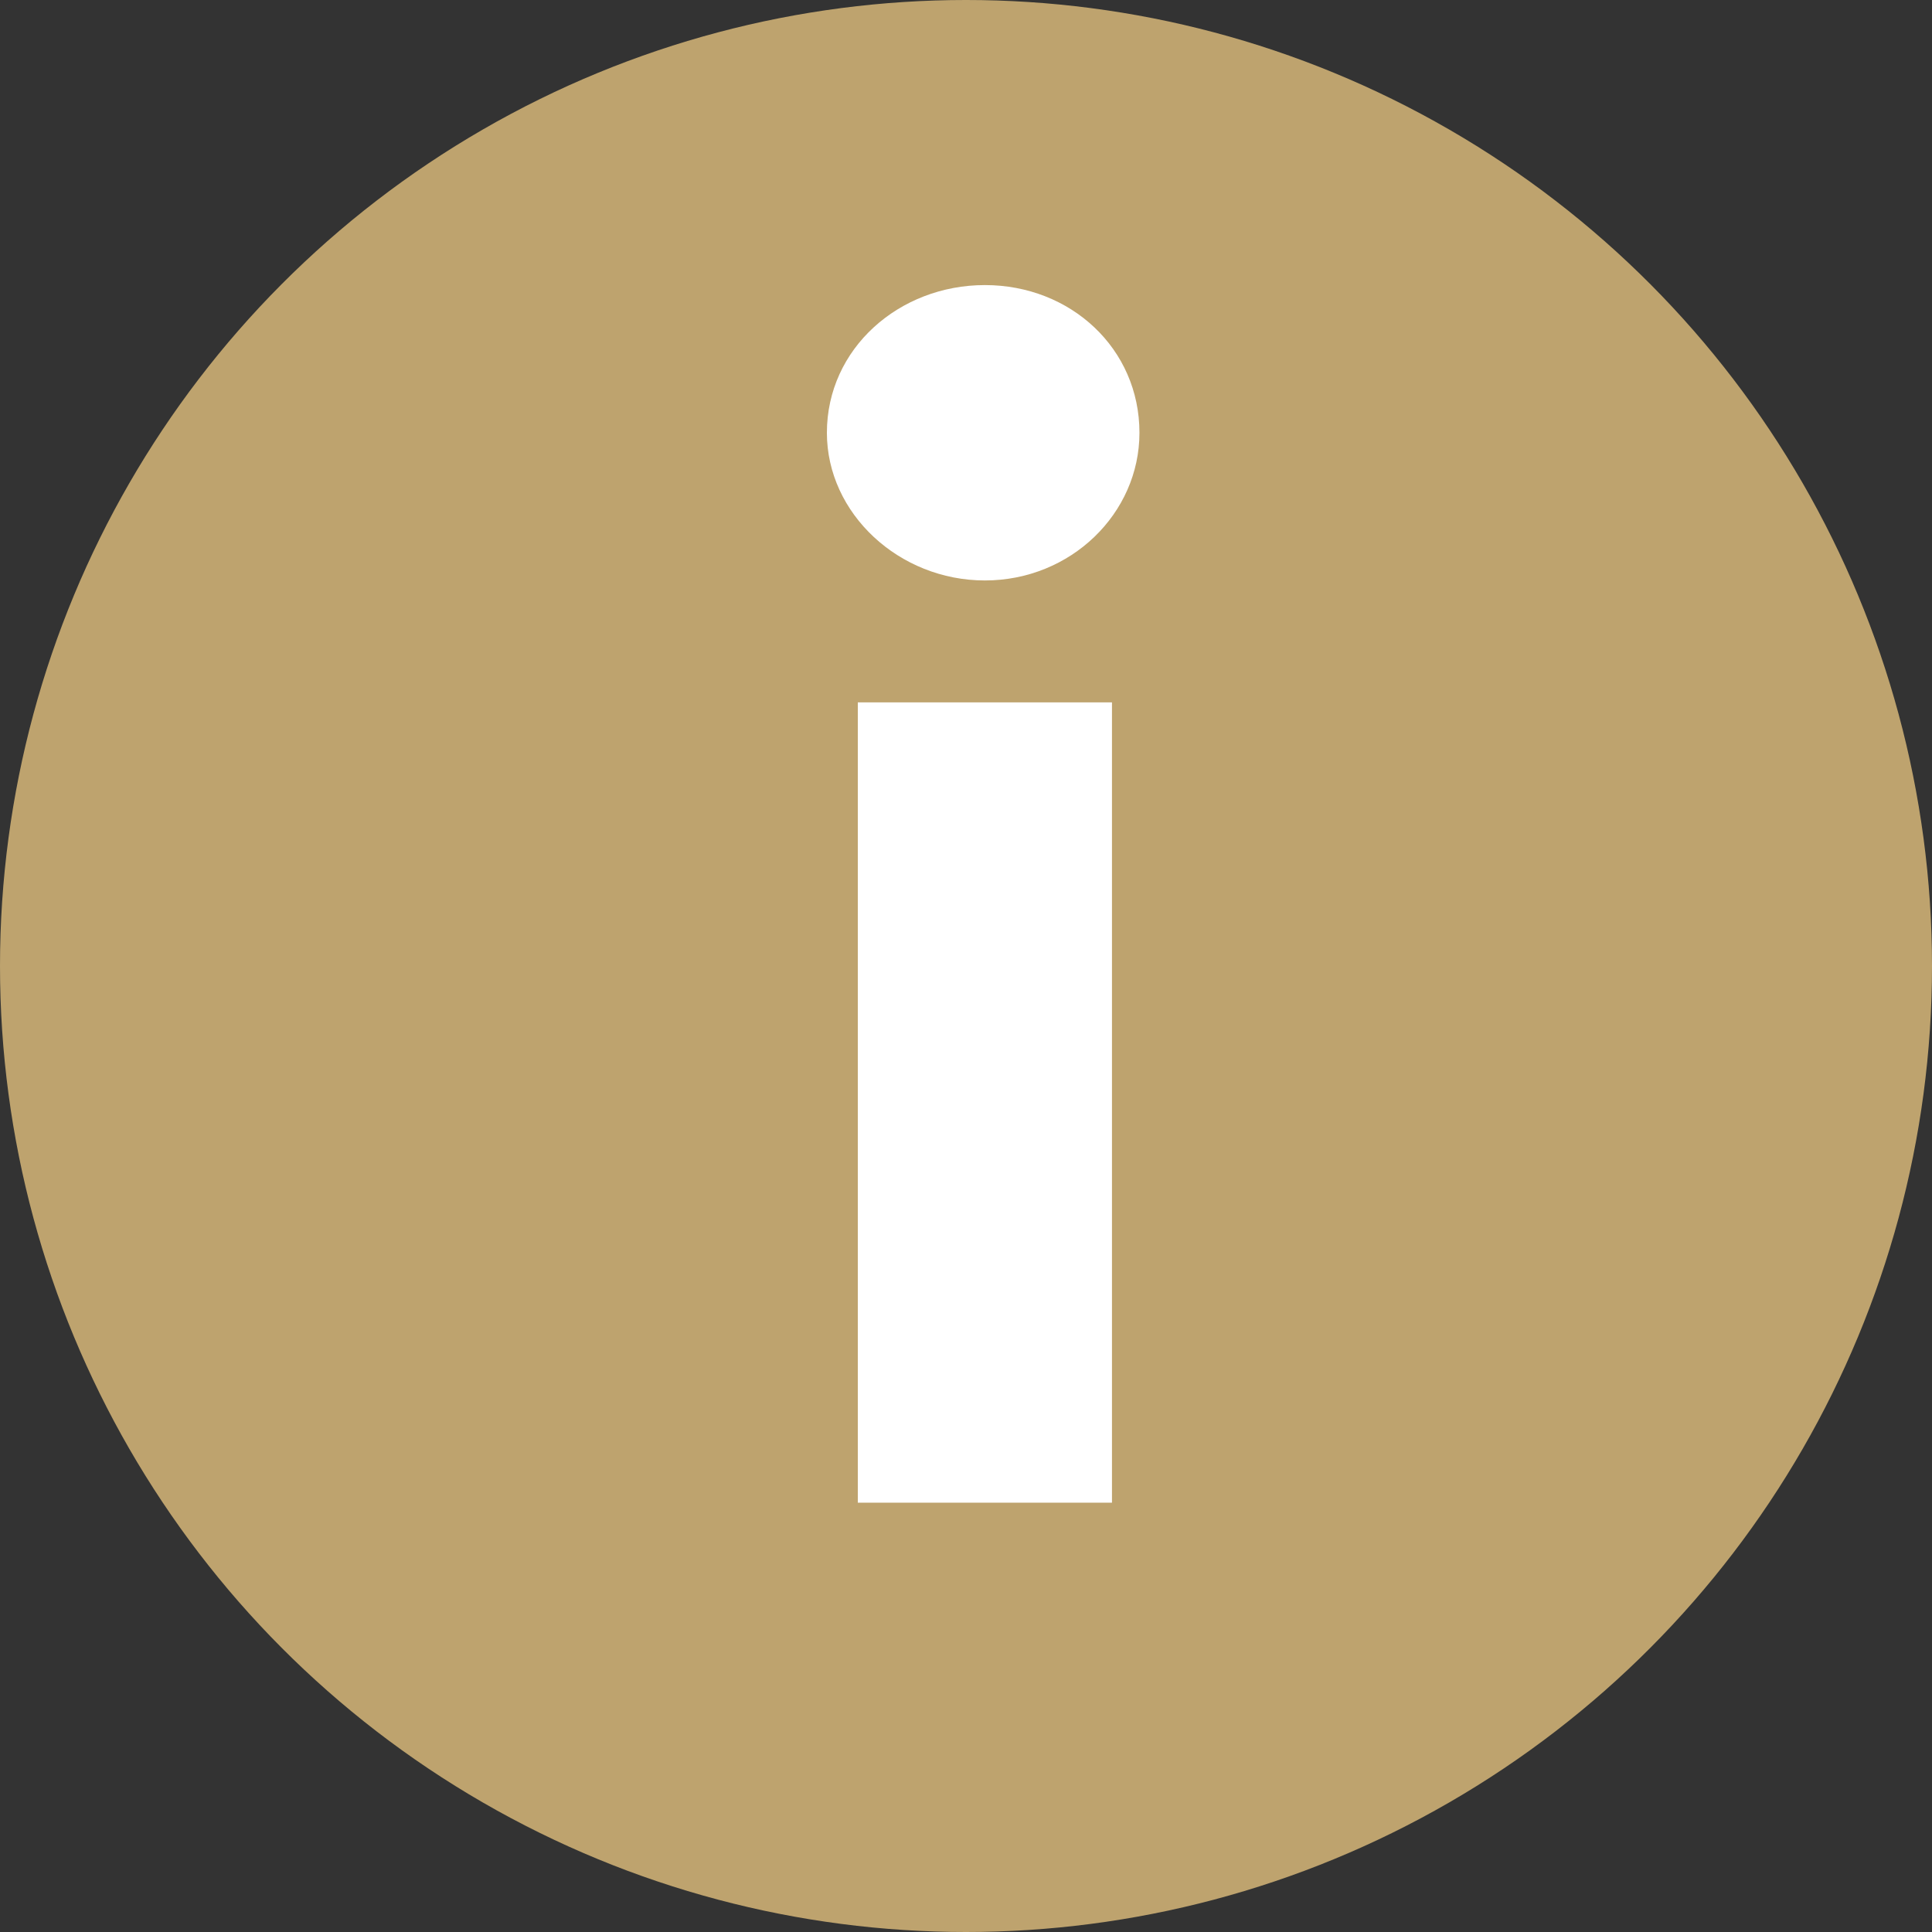
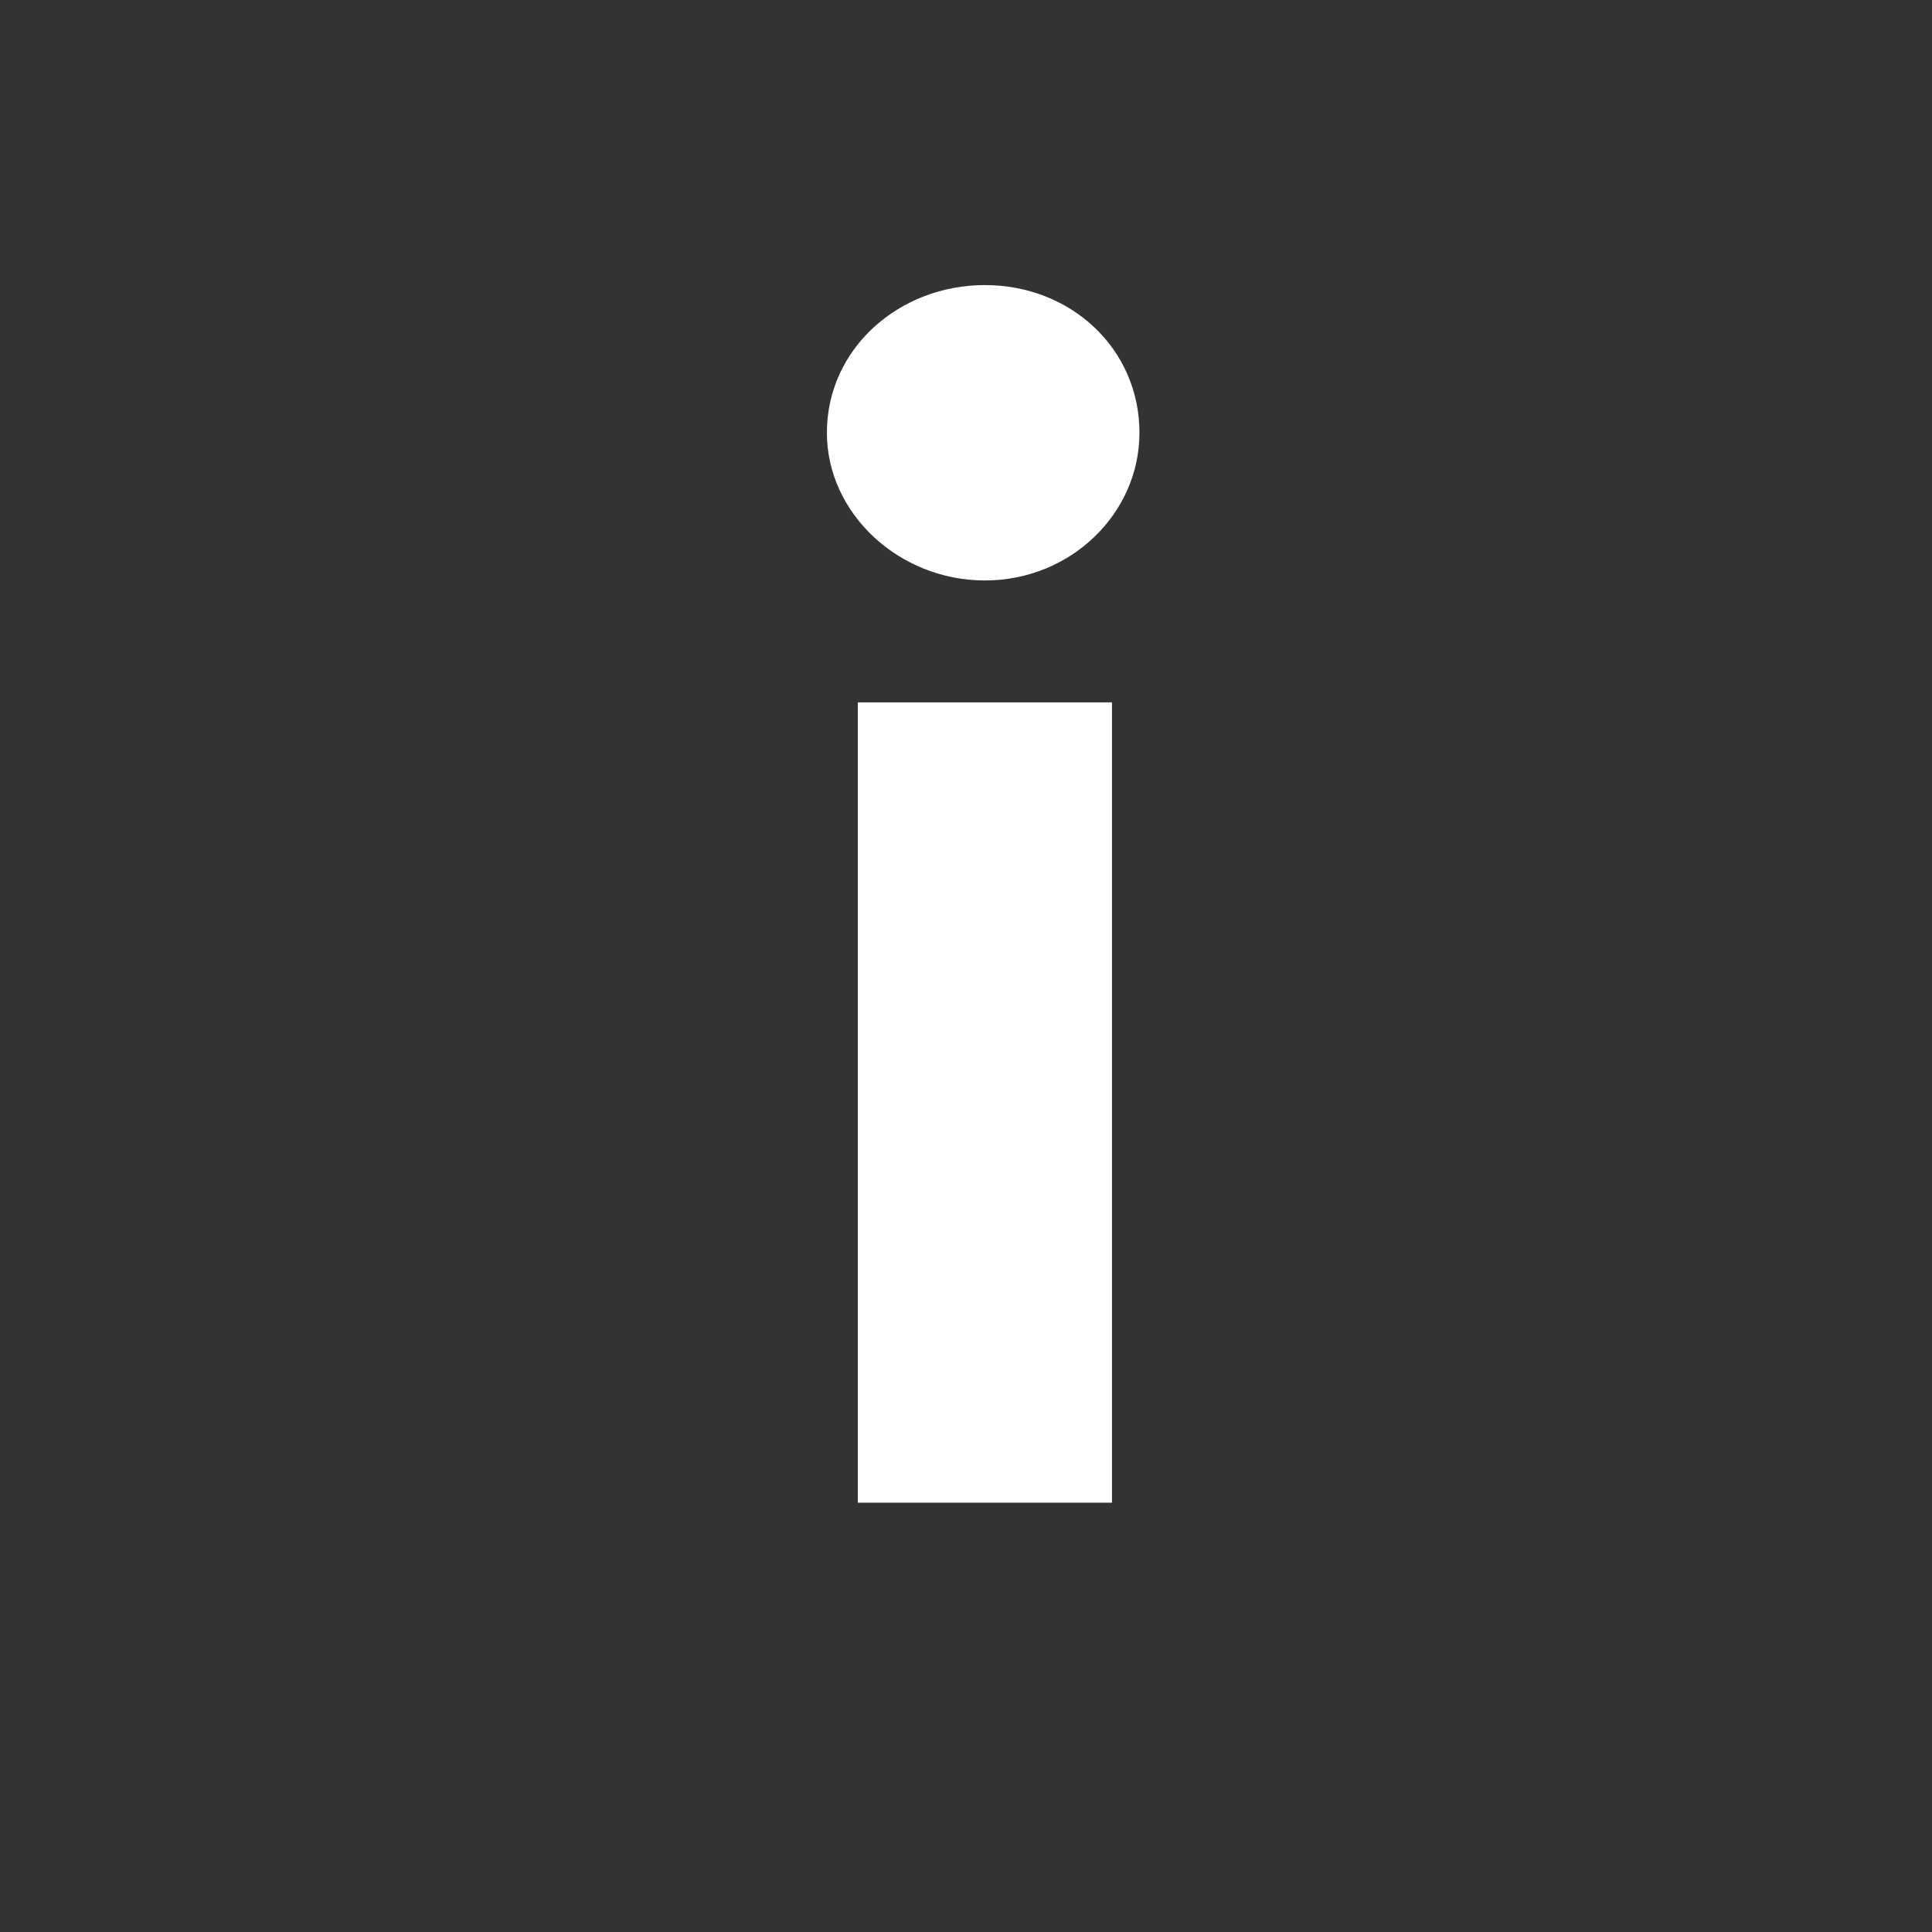
<svg xmlns="http://www.w3.org/2000/svg" height="18" viewBox="0 0 18 18" width="18">
  <rect x="0" y="0" width="18" height="18" fill="#333333" stroke="none" />
  <g fill="none" fill-rule="evenodd">
-     <circle cx="9" cy="9" fill="#bea36e" r="9" />
    <path d="m9.176 5.408c.8 0 1.44-.624 1.44-1.376 0-.784-.64-1.376-1.44-1.376s-1.472.592-1.472 1.376c0 .752.672 1.376 1.472 1.376zm1.184 8.592v-7.456h-2.368v7.456z" fill="#fff" fill-rule="nonzero" />
  </g>
</svg>